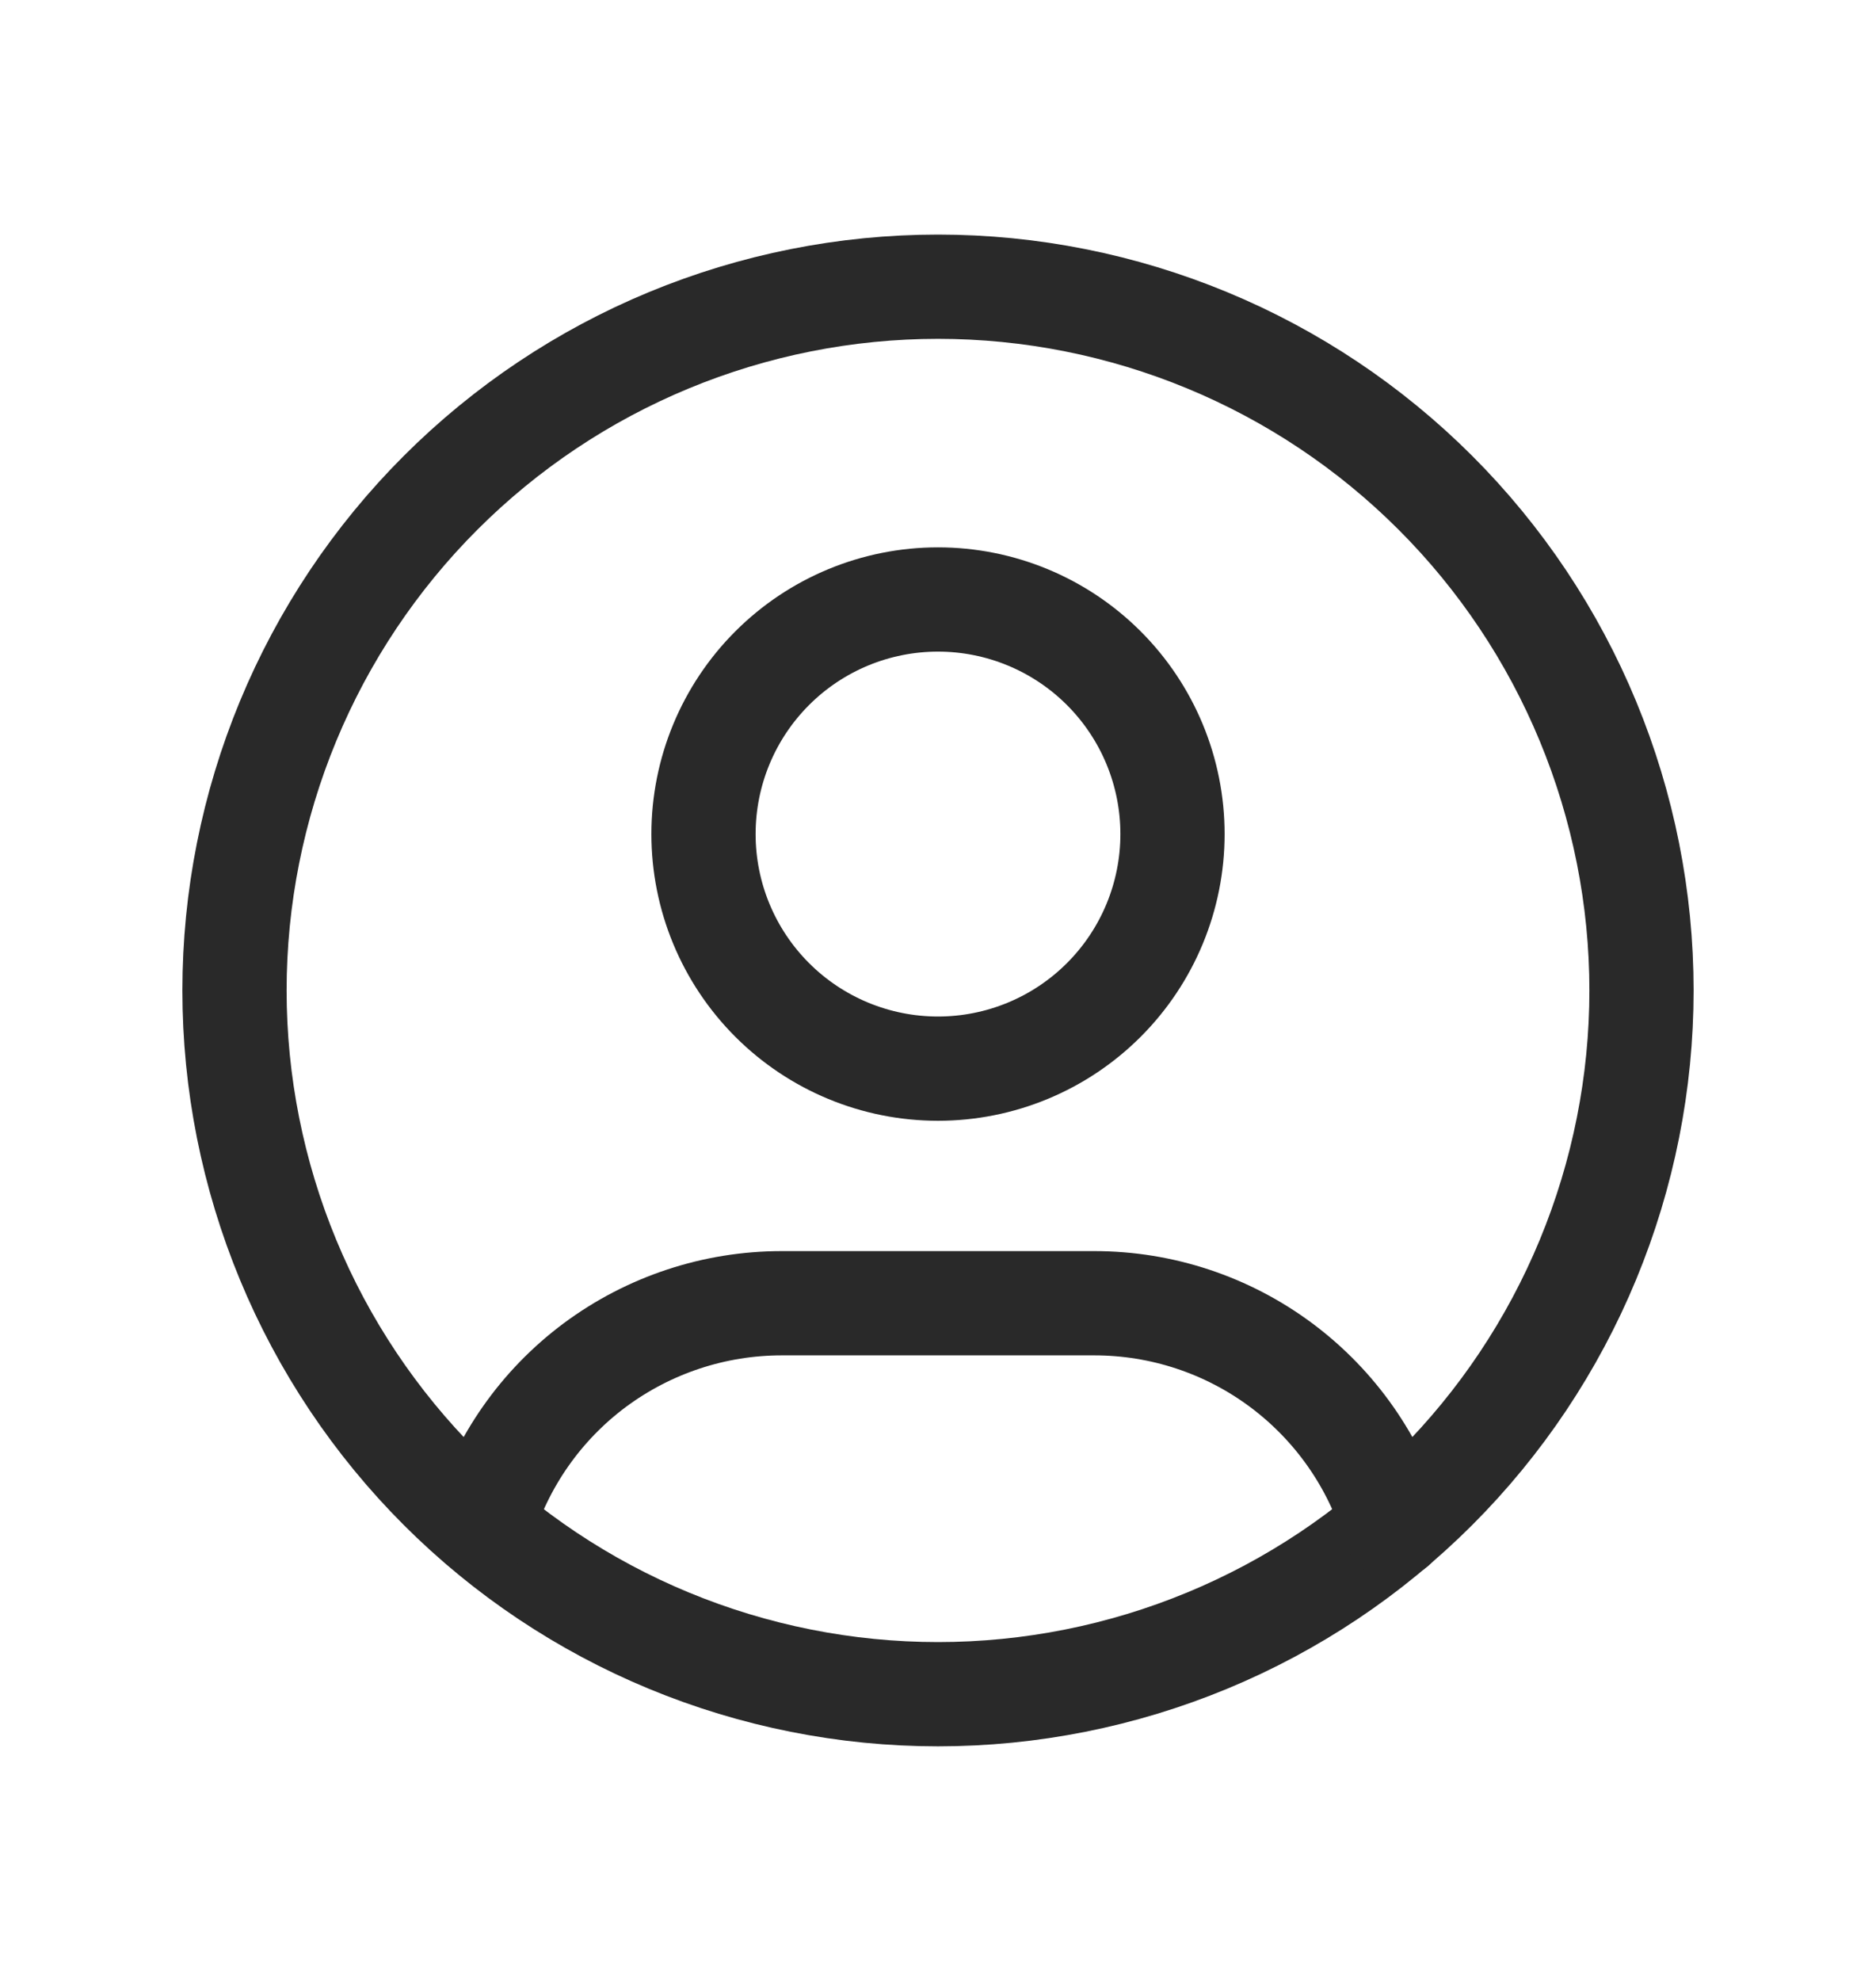
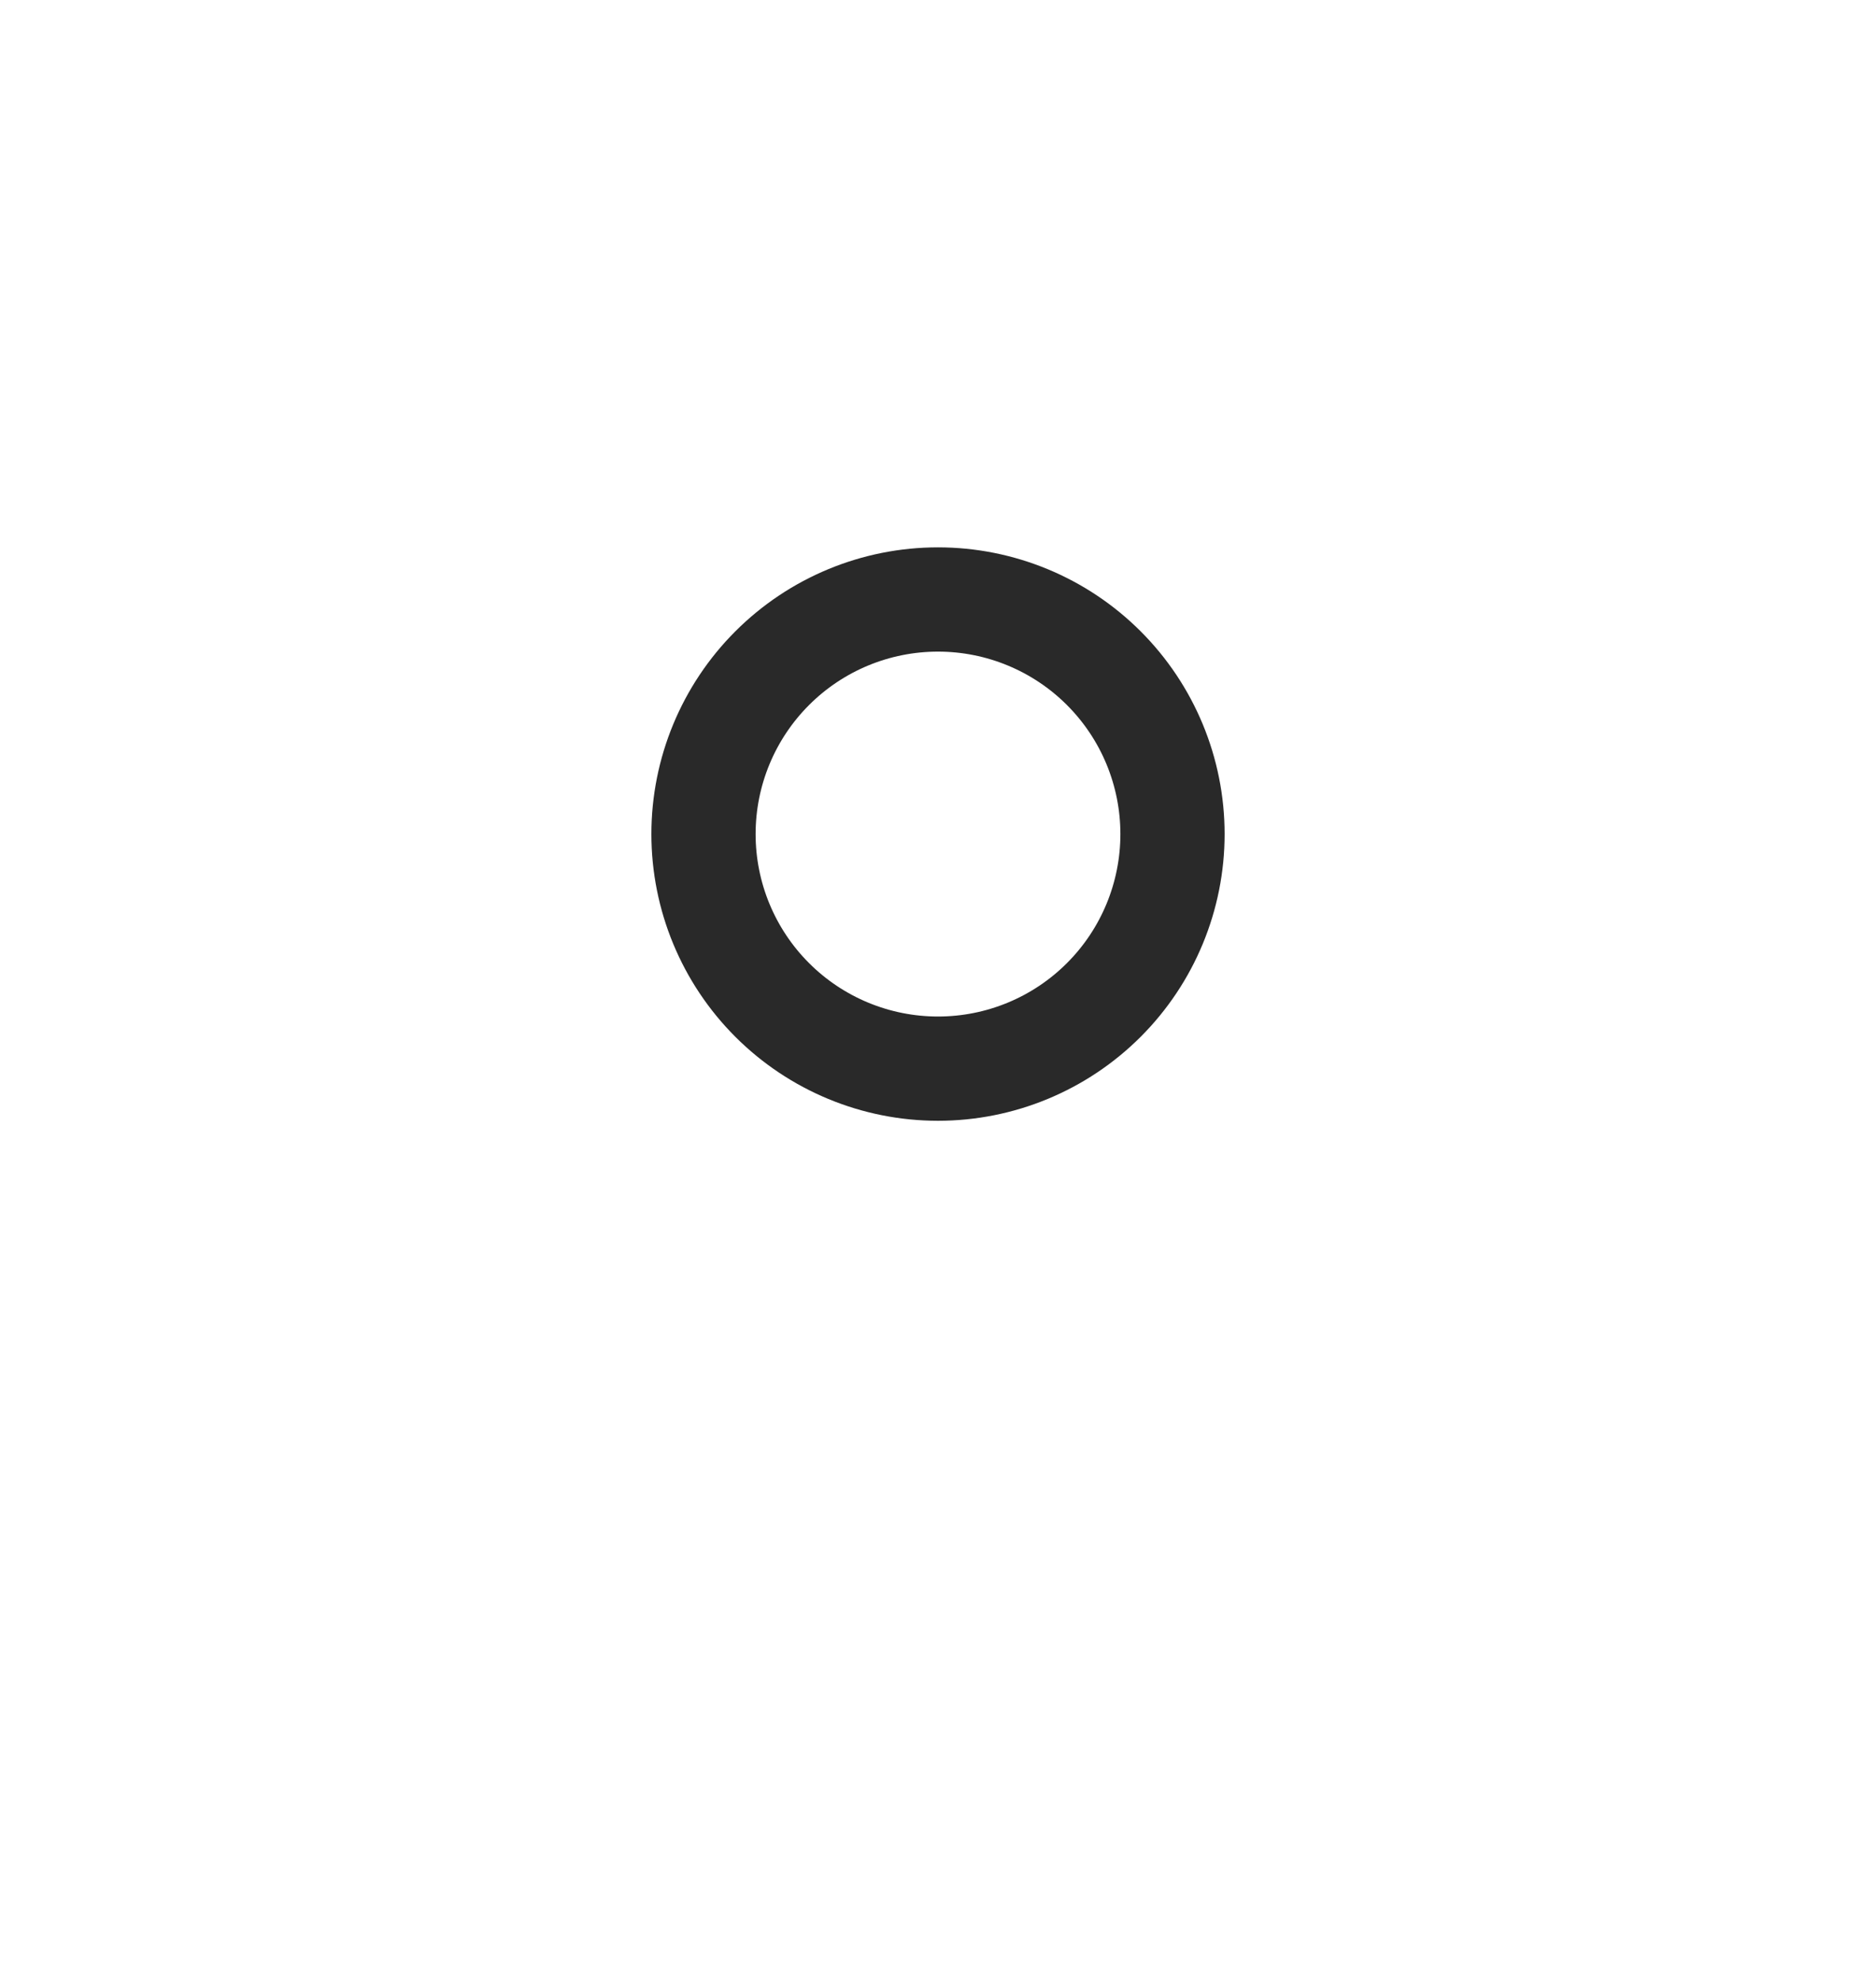
<svg xmlns="http://www.w3.org/2000/svg" width="18" height="19" viewBox="0 0 18 19" fill="none">
  <g clip-path="url(#clip0_2639_584)">
-     <path d="M2.25 9.5C2.25 10.386 2.425 11.264 2.764 12.083C3.103 12.902 3.6 13.646 4.227 14.273C4.854 14.9 5.598 15.397 6.417 15.736C7.236 16.075 8.114 16.25 9 16.25C9.886 16.25 10.764 16.075 11.583 15.736C12.402 15.397 13.146 14.9 13.773 14.273C14.4 13.646 14.897 12.902 15.236 12.083C15.575 11.264 15.75 10.386 15.75 9.5C15.75 8.614 15.575 7.736 15.236 6.917C14.897 6.098 14.4 5.354 13.773 4.727C13.146 4.1 12.402 3.603 11.583 3.264C10.764 2.925 9.886 2.75 9 2.75C8.114 2.75 7.236 2.925 6.417 3.264C5.598 3.603 4.854 4.1 4.227 4.727C3.6 5.354 3.103 6.098 2.764 6.917C2.425 7.736 2.25 8.614 2.25 9.5Z" stroke="#292929" stroke-linecap="round" stroke-linejoin="round" />
    <path d="M6.75 8C6.75 8.597 6.987 9.169 7.409 9.591C7.831 10.013 8.403 10.25 9 10.25C9.597 10.25 10.169 10.013 10.591 9.591C11.013 9.169 11.25 8.597 11.25 8C11.25 7.403 11.013 6.831 10.591 6.409C10.169 5.987 9.597 5.75 9 5.75C8.403 5.75 7.831 5.987 7.409 6.409C6.987 6.831 6.75 7.403 6.75 8Z" stroke="#292929" stroke-linecap="round" stroke-linejoin="round" />
-     <path d="M4.626 14.637C4.812 14.019 5.191 13.477 5.709 13.092C6.227 12.708 6.855 12.5 7.5 12.5H10.5C11.146 12.5 11.775 12.708 12.293 13.094C12.811 13.48 13.191 14.022 13.376 14.641" stroke="#292929" stroke-linecap="round" stroke-linejoin="round" />
  </g>
  <defs>
    <clipPath id="clip0_2639_584">
      <rect width="18" height="18" fill="white" transform="translate(0 0.5)" />
    </clipPath>
  </defs>
</svg>